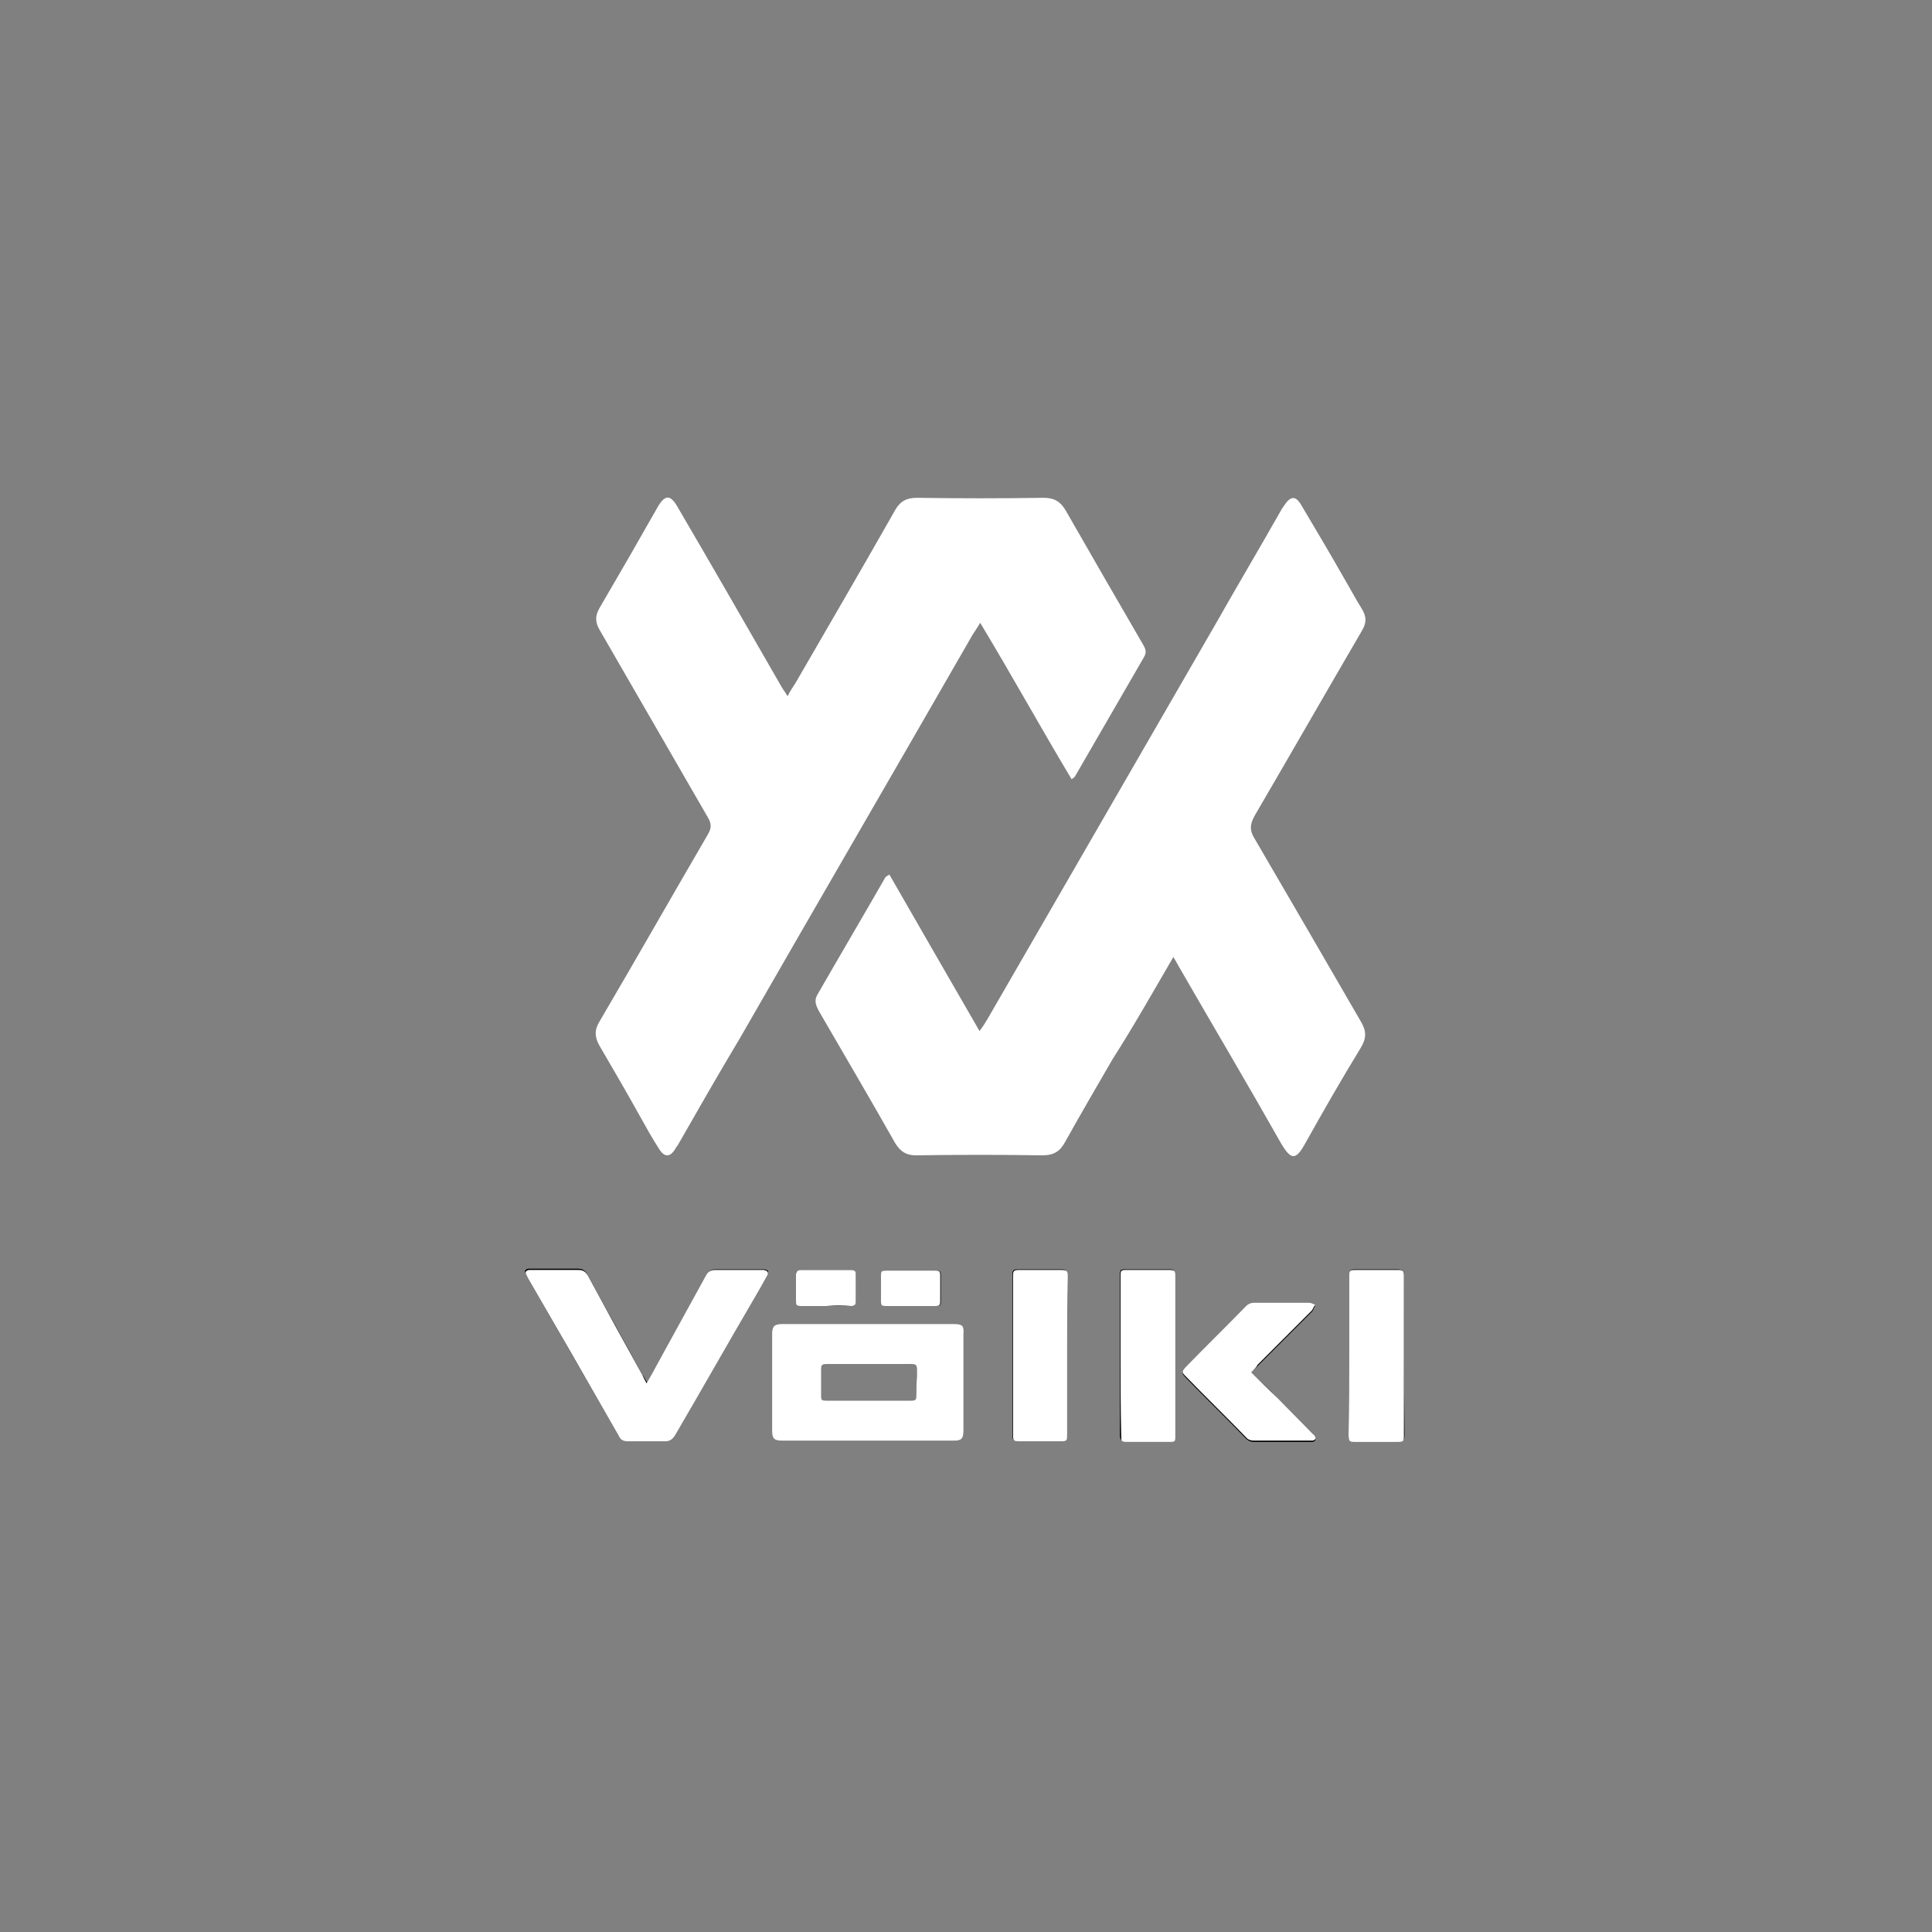
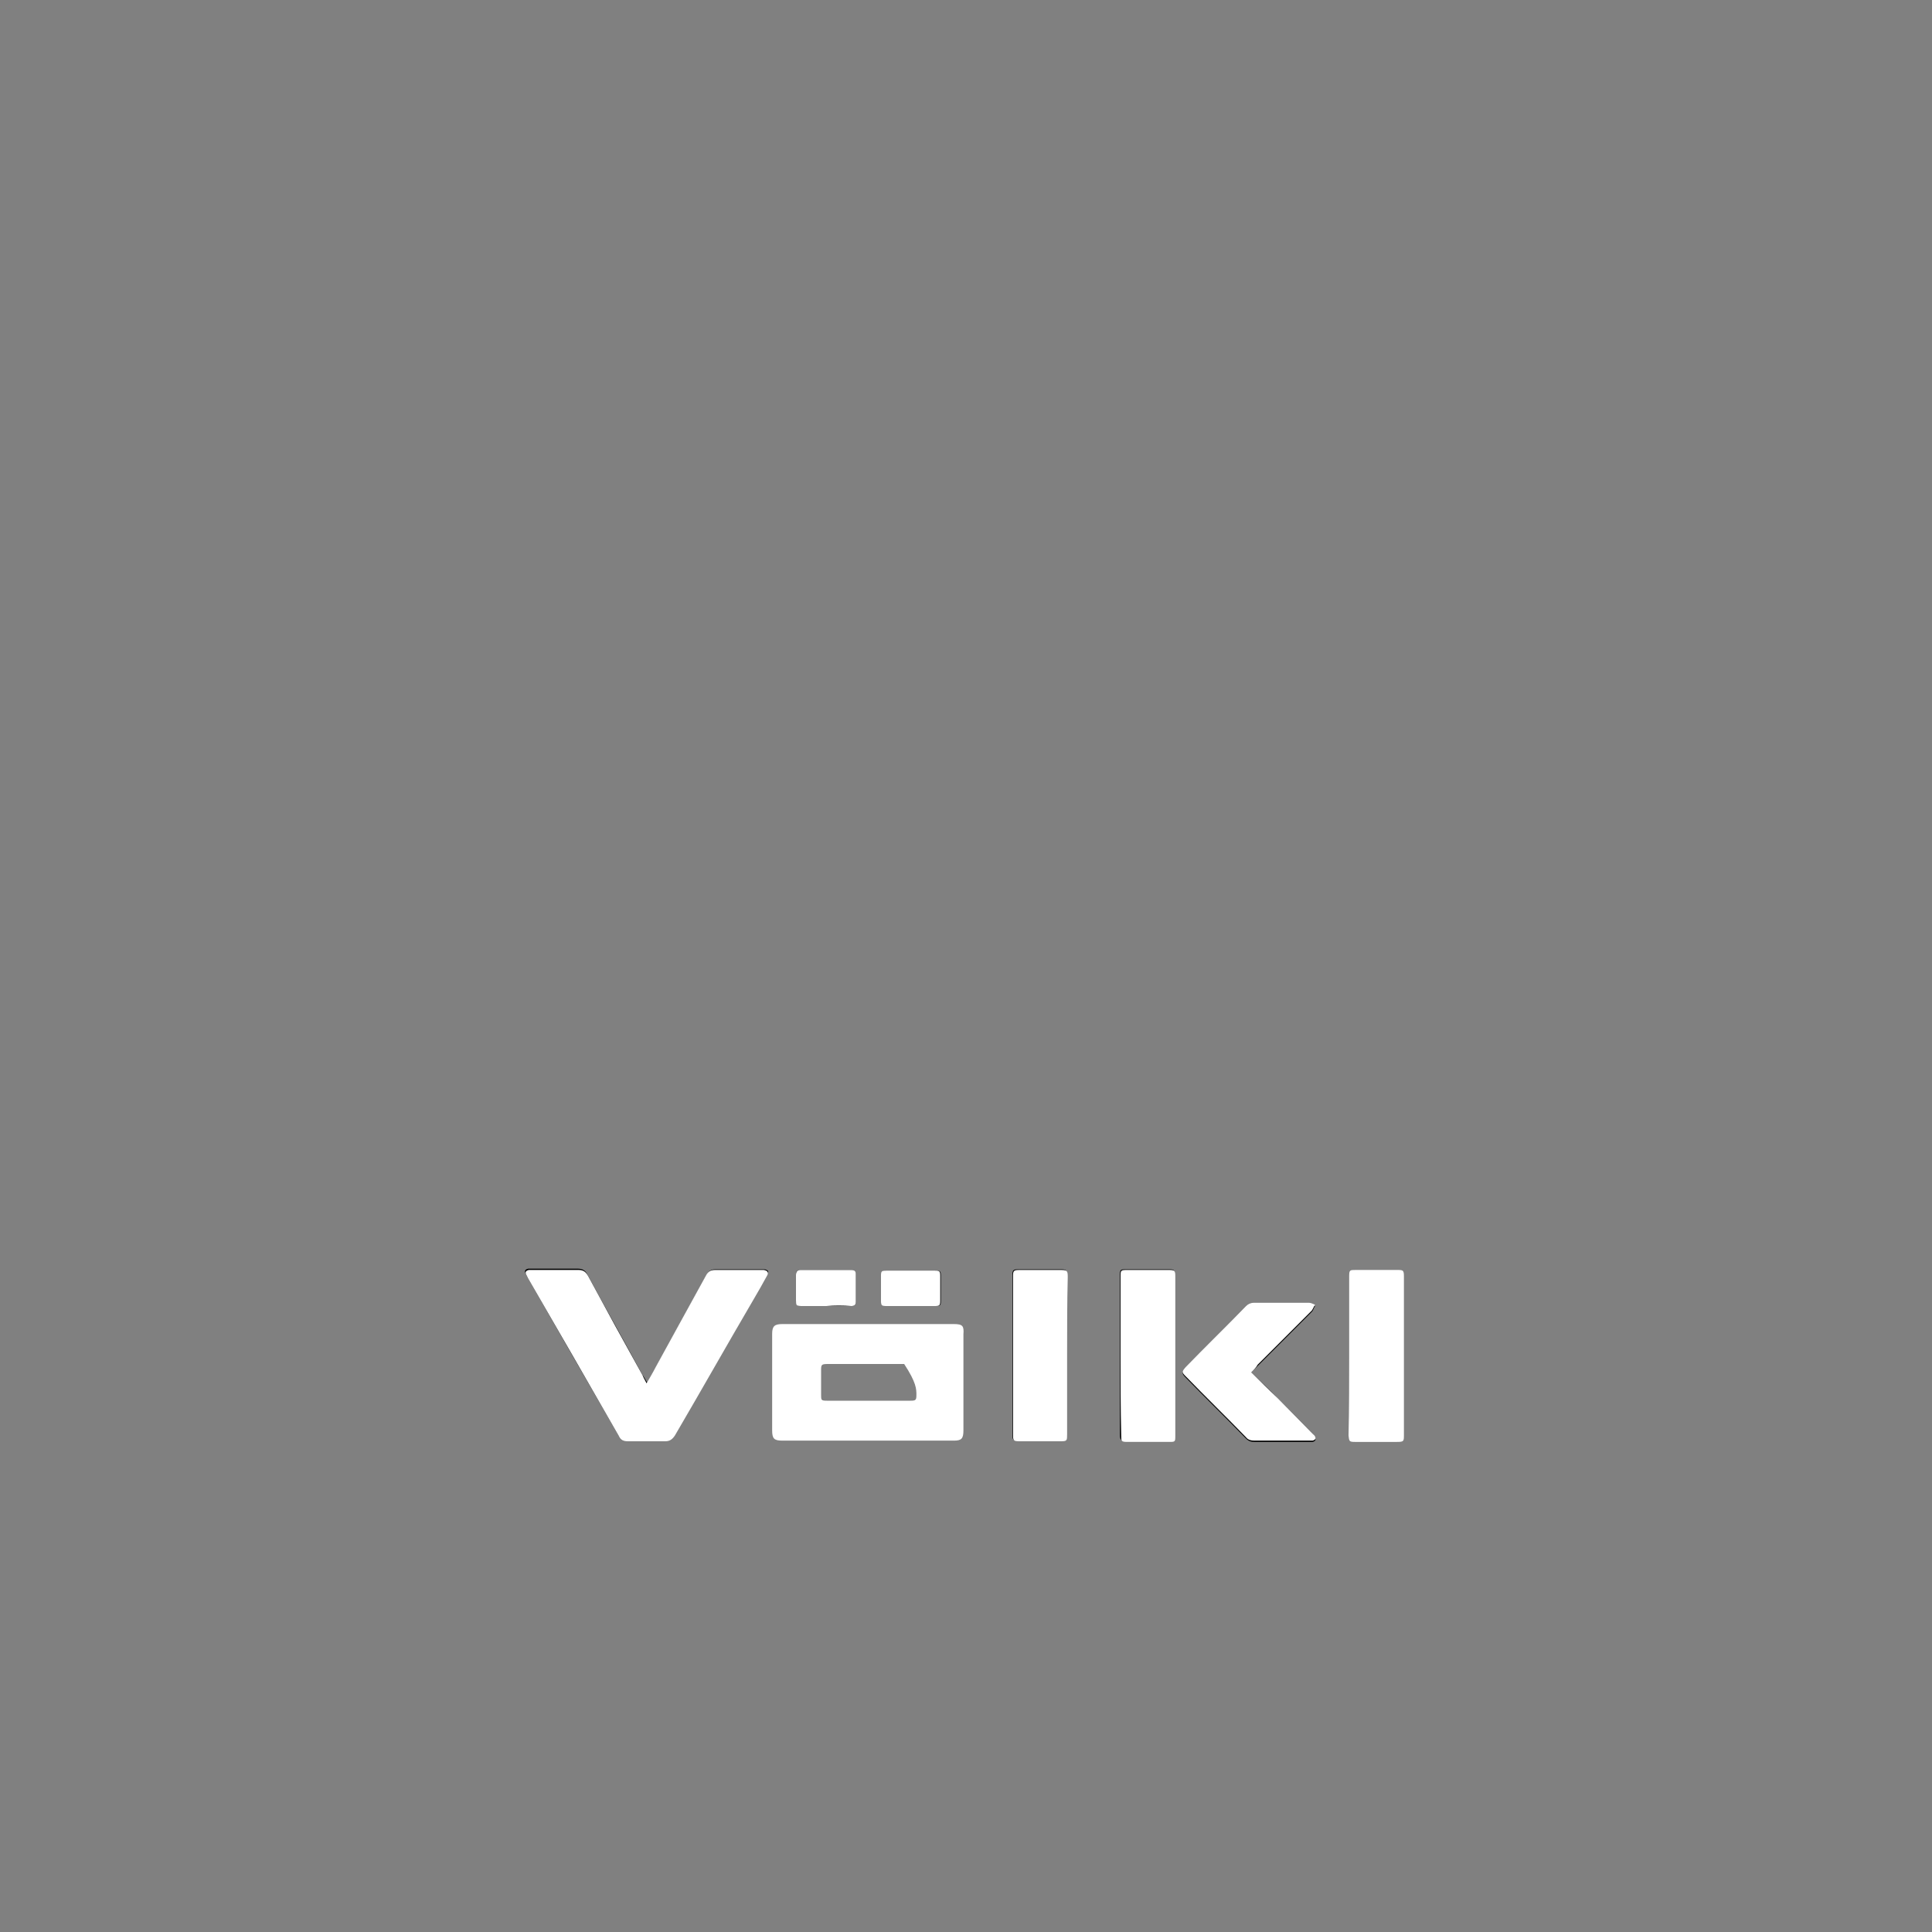
<svg xmlns="http://www.w3.org/2000/svg" version="1.1" id="Calque_1" x="0px" y="0px" viewBox="0 0 300 300" style="enable-background:new 0 0 300 300;" xml:space="preserve">
  <rect x="0" y="0" width="300" height="300" fill="#808080" stroke="none" />
  <style type="text/css">
	.st0{fill:#FFFFFF;}
</style>
  <g>
-     <path class="st0" d="M182.2,148.6c0.4,0.7,0.6,1,0.8,1.4c5.3,9.2,10.7,18.3,15.9,27.5c1.6,2.7,2.3,2.7,3.8,0   c2.8-5,5.6-9.9,8.6-14.8c0.9-1.5,0.9-2.6,0-4.1c-5.5-9.5-11-19-16.5-28.4c-0.8-1.3-0.7-2.2,0-3.5c5.6-9.6,11.1-19.2,16.7-28.8   c0.7-1.2,0.7-2.1,0-3.3c-1-1.6-1.9-3.3-2.9-5c-2.1-3.7-4.3-7.4-6.5-11.1c-0.9-1.6-1.7-1.5-2.7,0c-0.1,0.2-0.3,0.4-0.4,0.6   c-3.4,6-6.9,11.9-10.3,17.9c-11.8,20.4-23.6,40.9-35.4,61.3c-0.3,0.5-0.6,1-1.2,1.8c-4.8-8.3-9.4-16.3-14-24.3   c-0.3,0.2-0.5,0.3-0.6,0.4c-3.5,6.1-7.1,12.2-10.6,18.3c-0.5,0.9-0.2,1.6,0.2,2.4c4,6.9,8,13.7,11.9,20.6c0.8,1.3,1.7,1.9,3.2,1.9   c6.6-0.1,13.2-0.1,19.7,0c1.7,0,2.7-0.6,3.5-2.1c2.4-4.3,4.9-8.6,7.4-12.9C176,159.4,179,154.1,182.2,148.6z M166.4,121   c0.3-0.2,0.4-0.3,0.5-0.4c3.6-6.2,7.1-12.3,10.7-18.5c0.5-0.8,0.3-1.3-0.1-2c-4-6.9-8-13.8-12-20.8c-0.8-1.4-1.8-2-3.4-2   c-6.6,0.1-13.2,0.1-19.7,0c-1.6,0-2.6,0.5-3.4,1.9c-5.1,9-10.3,17.9-15.5,26.9c-0.4,0.6-0.8,1.2-1.2,2c-0.3-0.5-0.6-0.9-0.8-1.2   c-5.4-9.4-10.8-18.8-16.3-28.2c-1.1-1.9-1.9-1.9-3-0.1c-3,5.3-6,10.5-9.1,15.8c-0.7,1.2-0.7,2.2,0,3.4c5.6,9.7,11.2,19.4,16.8,29.1   c0.6,1,0.6,1.7,0,2.7c-5.6,9.6-11.1,19.3-16.8,29c-0.8,1.3-0.8,2.4,0,3.8c2.1,3.6,4.2,7.2,6.2,10.8c1,1.8,2,3.6,3.1,5.3   c0.8,1.2,1.6,1.2,2.4,0c0.1-0.2,0.2-0.4,0.4-0.6c3.2-5.6,6.4-11.2,9.7-16.7c12-20.9,24.1-41.7,36.1-62.6c0.3-0.5,0.7-1,1.2-1.9   C157.2,105,161.6,113,166.4,121z" />
    <g>
-       <path class="st0" d="M148.1,205.6c-4.4,0-8.8,0-13.2,0c0,0,0,0,0,0c-4.5,0-8.9,0-13.4,0c-1.2,0-1.6,0.3-1.6,1.5c0,5,0,10,0,15    c0,1.3,0.3,1.6,1.6,1.6c8.9,0,17.8,0,26.6,0c1.2,0,1.5-0.3,1.5-1.6c0-5,0-9.9,0-14.9C149.7,205.9,149.5,205.6,148.1,205.6z     M142.3,216.6c0,0.8-0.1,0.9-0.9,0.9c-2.2,0-4.4,0-6.5,0c-2.2,0-4.3,0-6.5,0c-0.9,0-0.9-0.1-0.9-0.9c0-1.2,0-2.5,0-3.7    c0-1,0-1.1,1.1-1.1c3.9,0,7.8,0,11.8,0c2.2,0,2-0.2,2,2C142.3,214.7,142.3,215.7,142.3,216.6z" />
+       <path class="st0" d="M148.1,205.6c-4.4,0-8.8,0-13.2,0c0,0,0,0,0,0c-4.5,0-8.9,0-13.4,0c-1.2,0-1.6,0.3-1.6,1.5c0,5,0,10,0,15    c0,1.3,0.3,1.6,1.6,1.6c8.9,0,17.8,0,26.6,0c1.2,0,1.5-0.3,1.5-1.6c0-5,0-9.9,0-14.9C149.7,205.9,149.5,205.6,148.1,205.6z     M142.3,216.6c0,0.8-0.1,0.9-0.9,0.9c-2.2,0-4.4,0-6.5,0c-2.2,0-4.3,0-6.5,0c-0.9,0-0.9-0.1-0.9-0.9c0-1.2,0-2.5,0-3.7    c0-1,0-1.1,1.1-1.1c3.9,0,7.8,0,11.8,0C142.3,214.7,142.3,215.7,142.3,216.6z" />
      <path d="M123.6,201.9c0,0.8,0.1,0.9,0.9,0.9c1.3,0,2.5,0,3.8,0c0,0,0,0,0,0c1.3,0,2.6,0,3.9,0c0.5,0,0.7-0.2,0.7-0.7    c0-1.4,0-2.9,0-4.3c0-0.4-0.2-0.6-0.7-0.6c-2.6,0-5.3,0-7.9,0c-0.5,0-0.7,0.2-0.7,0.8C123.7,199.2,123.6,200.5,123.6,201.9z" />
      <path d="M118.7,197.1c-0.1,0-0.3,0-0.4,0c-2.4,0-4.8,0-7.2,0c-0.7,0-1.1,0.3-1.4,0.9c-2.6,4.8-5.2,9.5-7.8,14.2    c-0.4,0.8-0.9,1.6-1.4,2.5c-0.3-0.5-0.5-0.9-0.8-1.3c-2.8-5.2-5.7-10.3-8.5-15.5c-0.3-0.6-0.7-0.9-1.5-0.9c-2.4,0-4.8,0-7.3,0    c-0.1,0-0.3,0-0.4,0c-0.4,0.1-0.6,0.3-0.4,0.7c0.1,0.2,0.2,0.4,0.3,0.6c4.7,8.2,9.4,16.4,14.1,24.5c0.3,0.6,0.8,0.8,1.4,0.8    c1.9,0,3.9,0,5.8,0c0.7,0,1.1-0.3,1.5-0.9c4-7.1,8.1-14.1,12.2-21.1c0.7-1.2,1.4-2.5,2.1-3.7C119.5,197.5,119.3,197.2,118.7,197.1    z" />
      <path d="M137.6,202.8c1.3,0,2.5,0,3.8,0c1.3,0,2.6,0,3.9,0c0.7,0,0.8-0.1,0.8-0.8c0-1.3,0-2.6,0-3.9c0-0.7-0.1-0.8-0.8-0.8    c-2.5,0-5.1,0-7.6,0c-0.7,0-0.8,0.1-0.8,0.8c0,1.3,0,2.6,0,3.9C136.8,202.6,136.9,202.7,137.6,202.8z" />
      <path d="M181.4,197.1c-2.1,0-4.2,0-6.4,0c-1.1,0-1.1,0-1.1,1.1c0,4.1,0,8.1,0,12.2c0,4.1,0,8.2,0,12.3c0,0.9,0.1,1,1,1    c2.1,0,4.2,0,6.4,0c1,0,1,0,1-1c0-8.2,0-16.4,0-24.7C182.4,197.2,182.4,197.1,181.4,197.1z" />
-       <path d="M218,198.1c0-0.9-0.1-0.9-0.9-1c-2.2,0-4.4,0-6.6,0c-0.9,0-1,0.1-1,1c0,4.1,0,8.2,0,12.3c0,4.1,0,8.2,0,12.3    c0,0.9,0.1,1,1,1c2.2,0,4.3,0,6.5,0c1,0,1.1,0,1.1-1.1C218,214.5,218,206.3,218,198.1z" />
      <path d="M164.6,197.1c-2.1,0-4.2,0-6.4,0c-0.9,0-1,0.1-1,1c0,8.2,0,16.4,0,24.6c0,0.9,0.1,1,1,1c2.1,0,4.2,0,6.4,0c1,0,1,0,1-1.1    c0-4.1,0-8.1,0-12.2c0-4.1,0-8.2,0-12.3C165.7,197.2,165.6,197.1,164.6,197.1z" />
      <path d="M203.8,222.6c-1.8-1.8-3.6-3.7-5.4-5.5c-1.3-1.3-2.7-2.6-4.1-4c0.4-0.4,0.7-0.7,1-1c2.8-2.8,5.6-5.6,8.4-8.4    c0.2-0.2,0.3-0.6,0.5-0.9c-0.3-0.1-0.6-0.3-0.9-0.3c-2.9,0-5.7,0-8.6,0c-0.5,0-0.8,0.2-1.2,0.5c-3.1,3.2-6.3,6.3-9.4,9.5    c-0.6,0.6-0.6,0.8,0,1.4c3.1,3.2,6.3,6.3,9.4,9.5c0.4,0.4,0.8,0.5,1.3,0.5c2.8,0,5.5,0,8.3,0c0.2,0,0.5,0,0.7,0    c0.5-0.1,0.6-0.4,0.3-0.8C204,222.8,203.9,222.7,203.8,222.6z" />
    </g>
    <path class="st0" d="M100.4,214.8c0.5-0.9,1-1.7,1.4-2.5c2.6-4.7,5.2-9.5,7.8-14.2c0.3-0.6,0.7-0.9,1.4-0.9c2.4,0,4.8,0,7.2,0   c0.1,0,0.3,0,0.4,0c0.6,0.1,0.8,0.4,0.5,0.9c-0.7,1.3-1.4,2.5-2.1,3.7c-4.1,7-8.1,14.1-12.2,21.1c-0.4,0.6-0.8,0.9-1.5,0.9   c-1.9,0-3.9,0-5.8,0c-0.7,0-1.1-0.2-1.4-0.8c-4.7-8.2-9.4-16.4-14.1-24.5c-0.1-0.2-0.2-0.4-0.3-0.6c-0.2-0.4,0-0.6,0.4-0.7   c0.1,0,0.3,0,0.4,0c2.4,0,4.8,0,7.3,0c0.7,0,1.1,0.2,1.5,0.9c2.8,5.2,5.6,10.3,8.5,15.5C99.9,213.9,100.1,214.2,100.4,214.8z" />
    <path class="st0" d="M194.3,213.1c1.4,1.4,2.7,2.7,4.1,4c1.8,1.8,3.6,3.7,5.4,5.5c0.1,0.1,0.2,0.2,0.3,0.3c0.3,0.4,0.2,0.7-0.3,0.8   c-0.2,0-0.5,0-0.7,0c-2.8,0-5.5,0-8.3,0c-0.5,0-1-0.1-1.3-0.5c-3.1-3.2-6.3-6.3-9.4-9.5c-0.6-0.6-0.6-0.7,0-1.4   c3.1-3.2,6.3-6.3,9.4-9.5c0.3-0.3,0.7-0.5,1.2-0.5c2.9,0,5.7,0,8.6,0c0.3,0,0.6,0.2,0.9,0.3c-0.2,0.3-0.3,0.6-0.5,0.9   c-2.8,2.8-5.6,5.6-8.4,8.4C195,212.4,194.7,212.7,194.3,213.1z" />
    <path class="st0" d="M174,210.5c0-4.1,0-8.1,0-12.2c0-1.1,0-1.1,1.1-1.1c2.1,0,4.2,0,6.4,0c0.9,0,1,0.1,1,1c0,8.2,0,16.4,0,24.7   c0,1,0,1-1,1c-2.1,0-4.2,0-6.4,0c-1,0-1-0.1-1-1C174,218.7,174,214.6,174,210.5z" />
    <path class="st0" d="M209.5,210.5c0-4.1,0-8.2,0-12.3c0-1,0.1-1,1-1c2.2,0,4.4,0,6.6,0c0.8,0,0.9,0.1,0.9,1c0,8.2,0,16.4,0,24.6   c0,1,0,1.1-1.1,1.1c-2.2,0-4.3,0-6.5,0c-0.9,0-0.9-0.1-1-1C209.5,218.7,209.5,214.6,209.5,210.5z" />
    <path class="st0" d="M165.7,210.5c0,4.1,0,8.1,0,12.2c0,1,0,1.1-1,1.1c-2.1,0-4.2,0-6.4,0c-0.9,0-1-0.1-1-1c0-8.2,0-16.4,0-24.6   c0-0.9,0.1-1,1-1c2.1,0,4.2,0,6.4,0c1,0,1.1,0.1,1.1,1.1C165.7,202.3,165.7,206.4,165.7,210.5z" />
    <path class="st0" d="M128.3,202.8c-1.3,0-2.5,0-3.8,0c-0.9,0-0.9-0.1-0.9-0.9c0-1.3,0-2.6,0-3.9c0-0.5,0.2-0.8,0.7-0.8   c2.6,0,5.3,0,7.9,0c0.5,0,0.7,0.2,0.7,0.6c0,1.4,0,2.9,0,4.3c0,0.5-0.2,0.7-0.7,0.7C130.9,202.7,129.6,202.7,128.3,202.8   C128.3,202.7,128.3,202.8,128.3,202.8z" />
    <path class="st0" d="M141.4,202.8c-1.3,0-2.5,0-3.8,0c-0.7,0-0.8-0.1-0.8-0.8c0-1.3,0-2.6,0-3.9c0-0.7,0.1-0.8,0.8-0.8   c2.5,0,5.1,0,7.6,0c0.7,0,0.8,0.1,0.8,0.8c0,1.3,0,2.6,0,3.9c0,0.7-0.1,0.8-0.8,0.8C143.9,202.8,142.7,202.8,141.4,202.8z" />
  </g>
</svg>